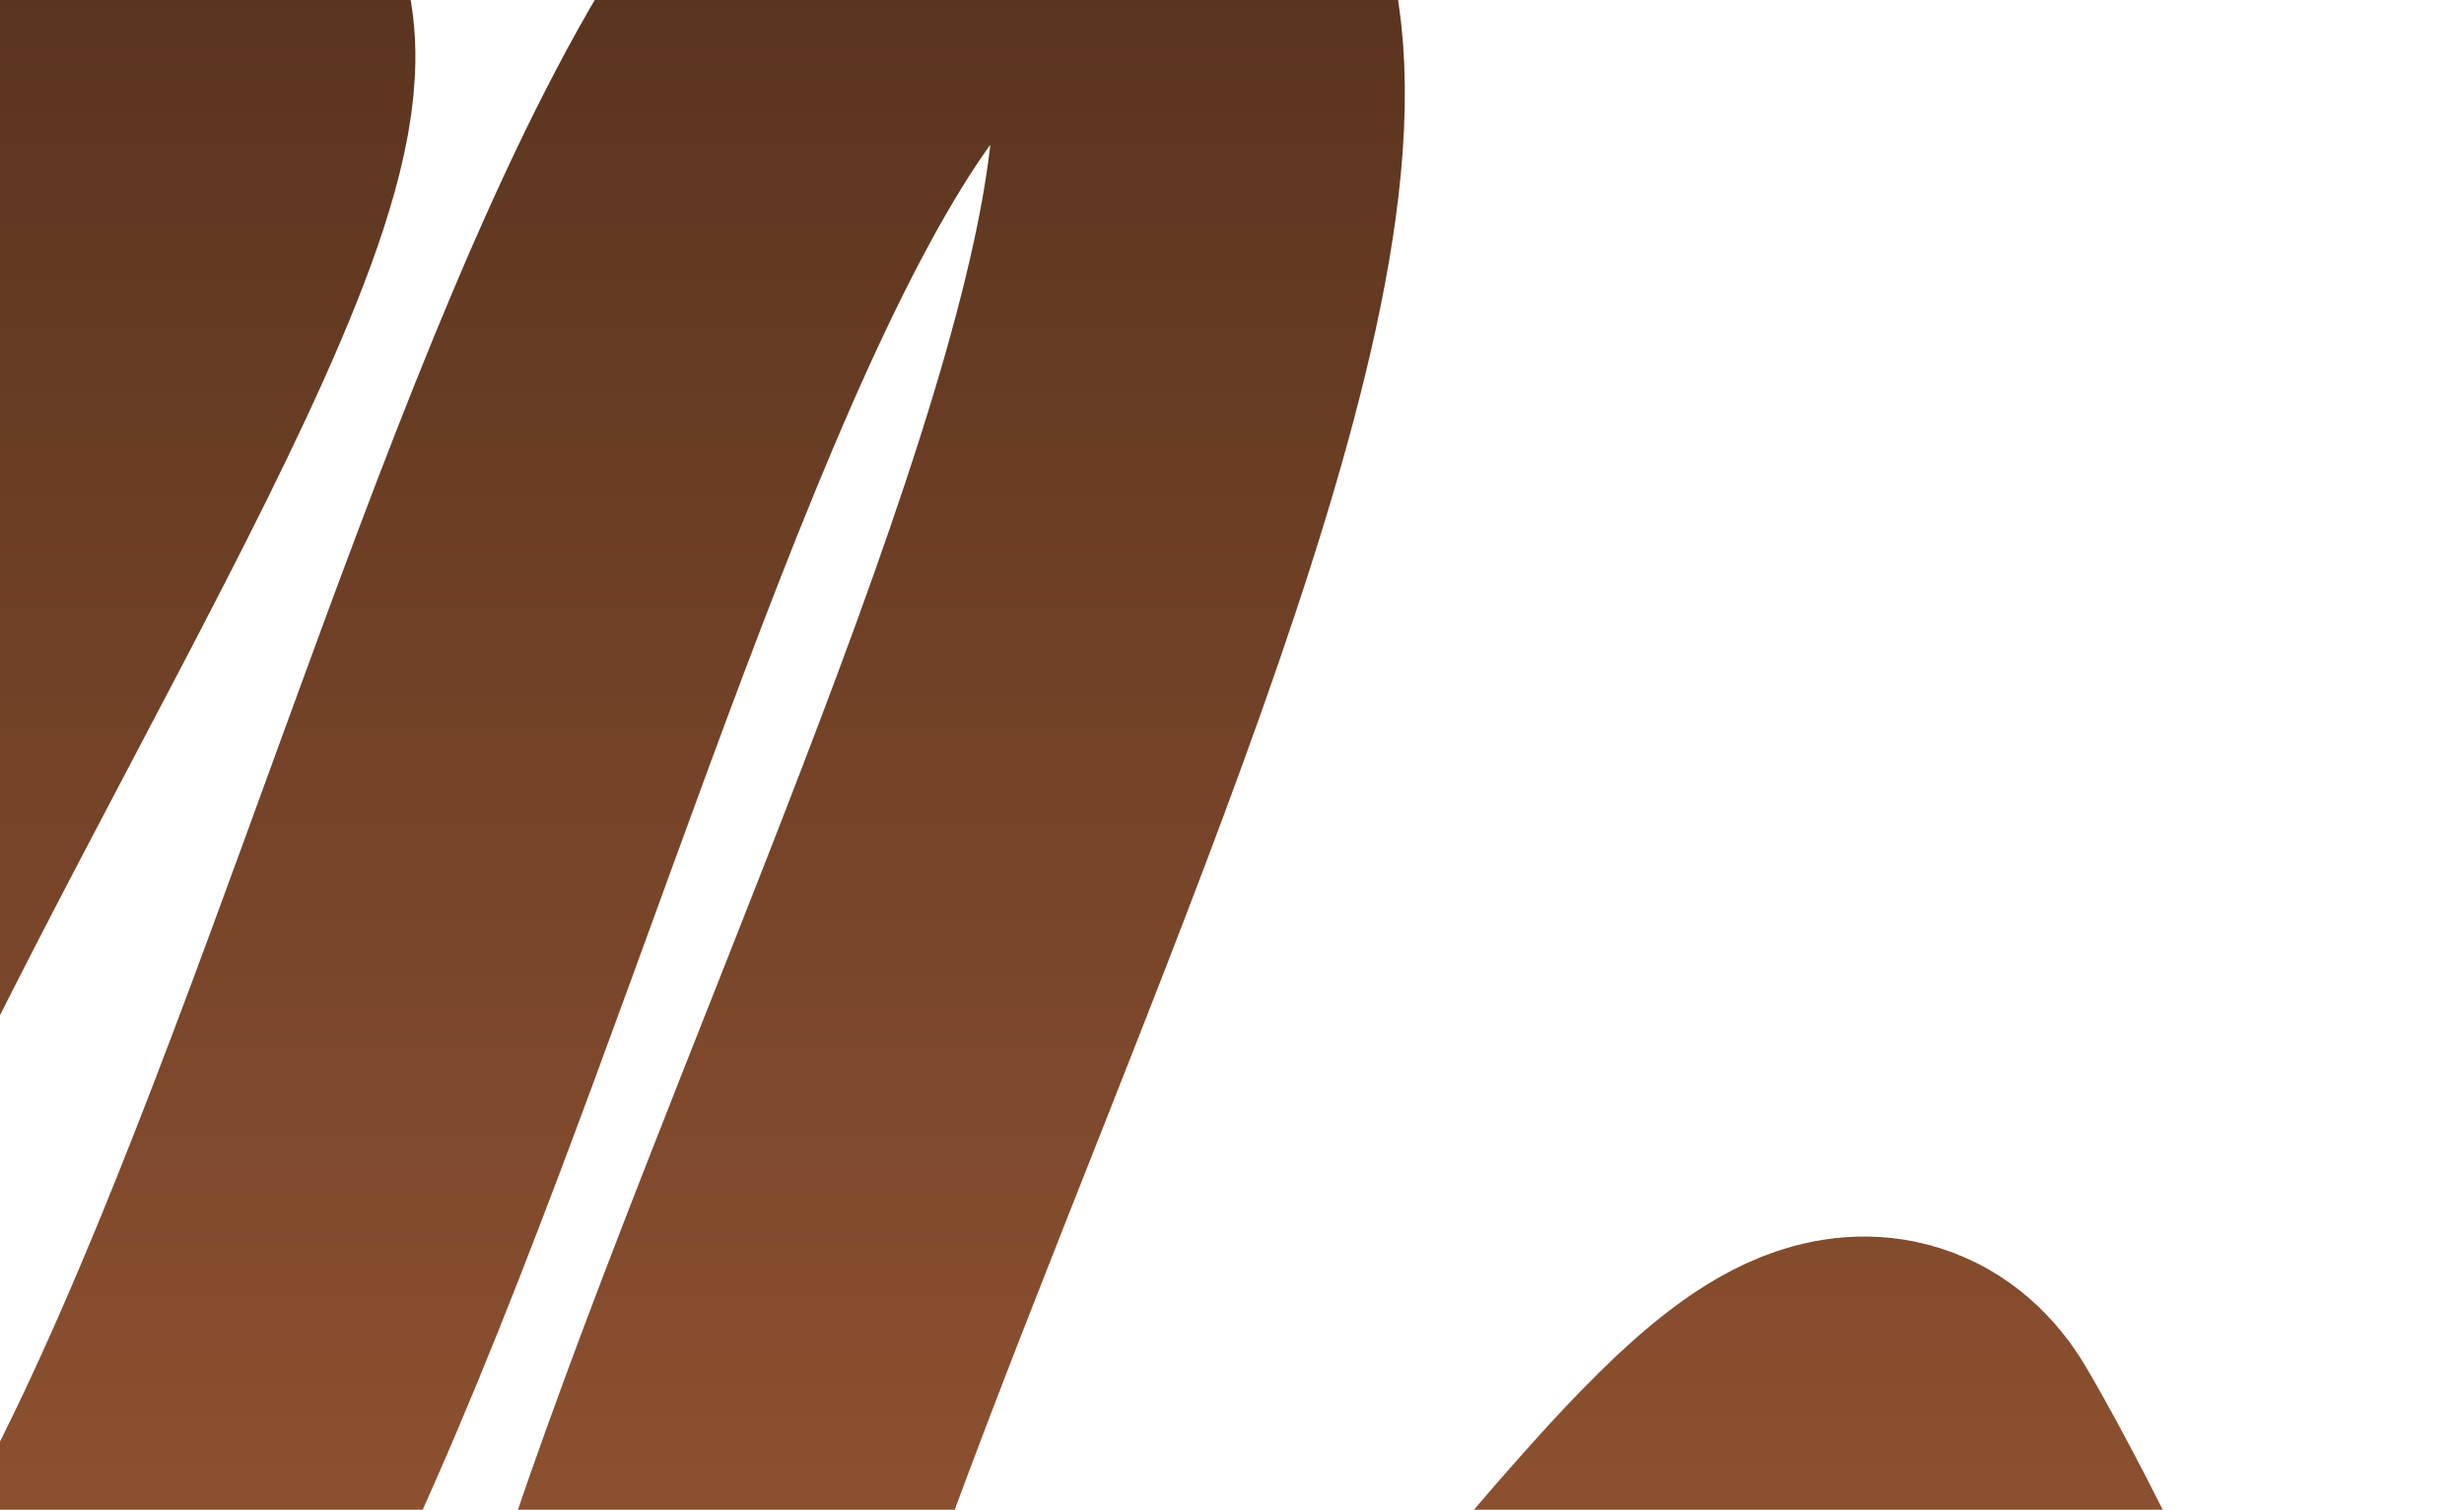
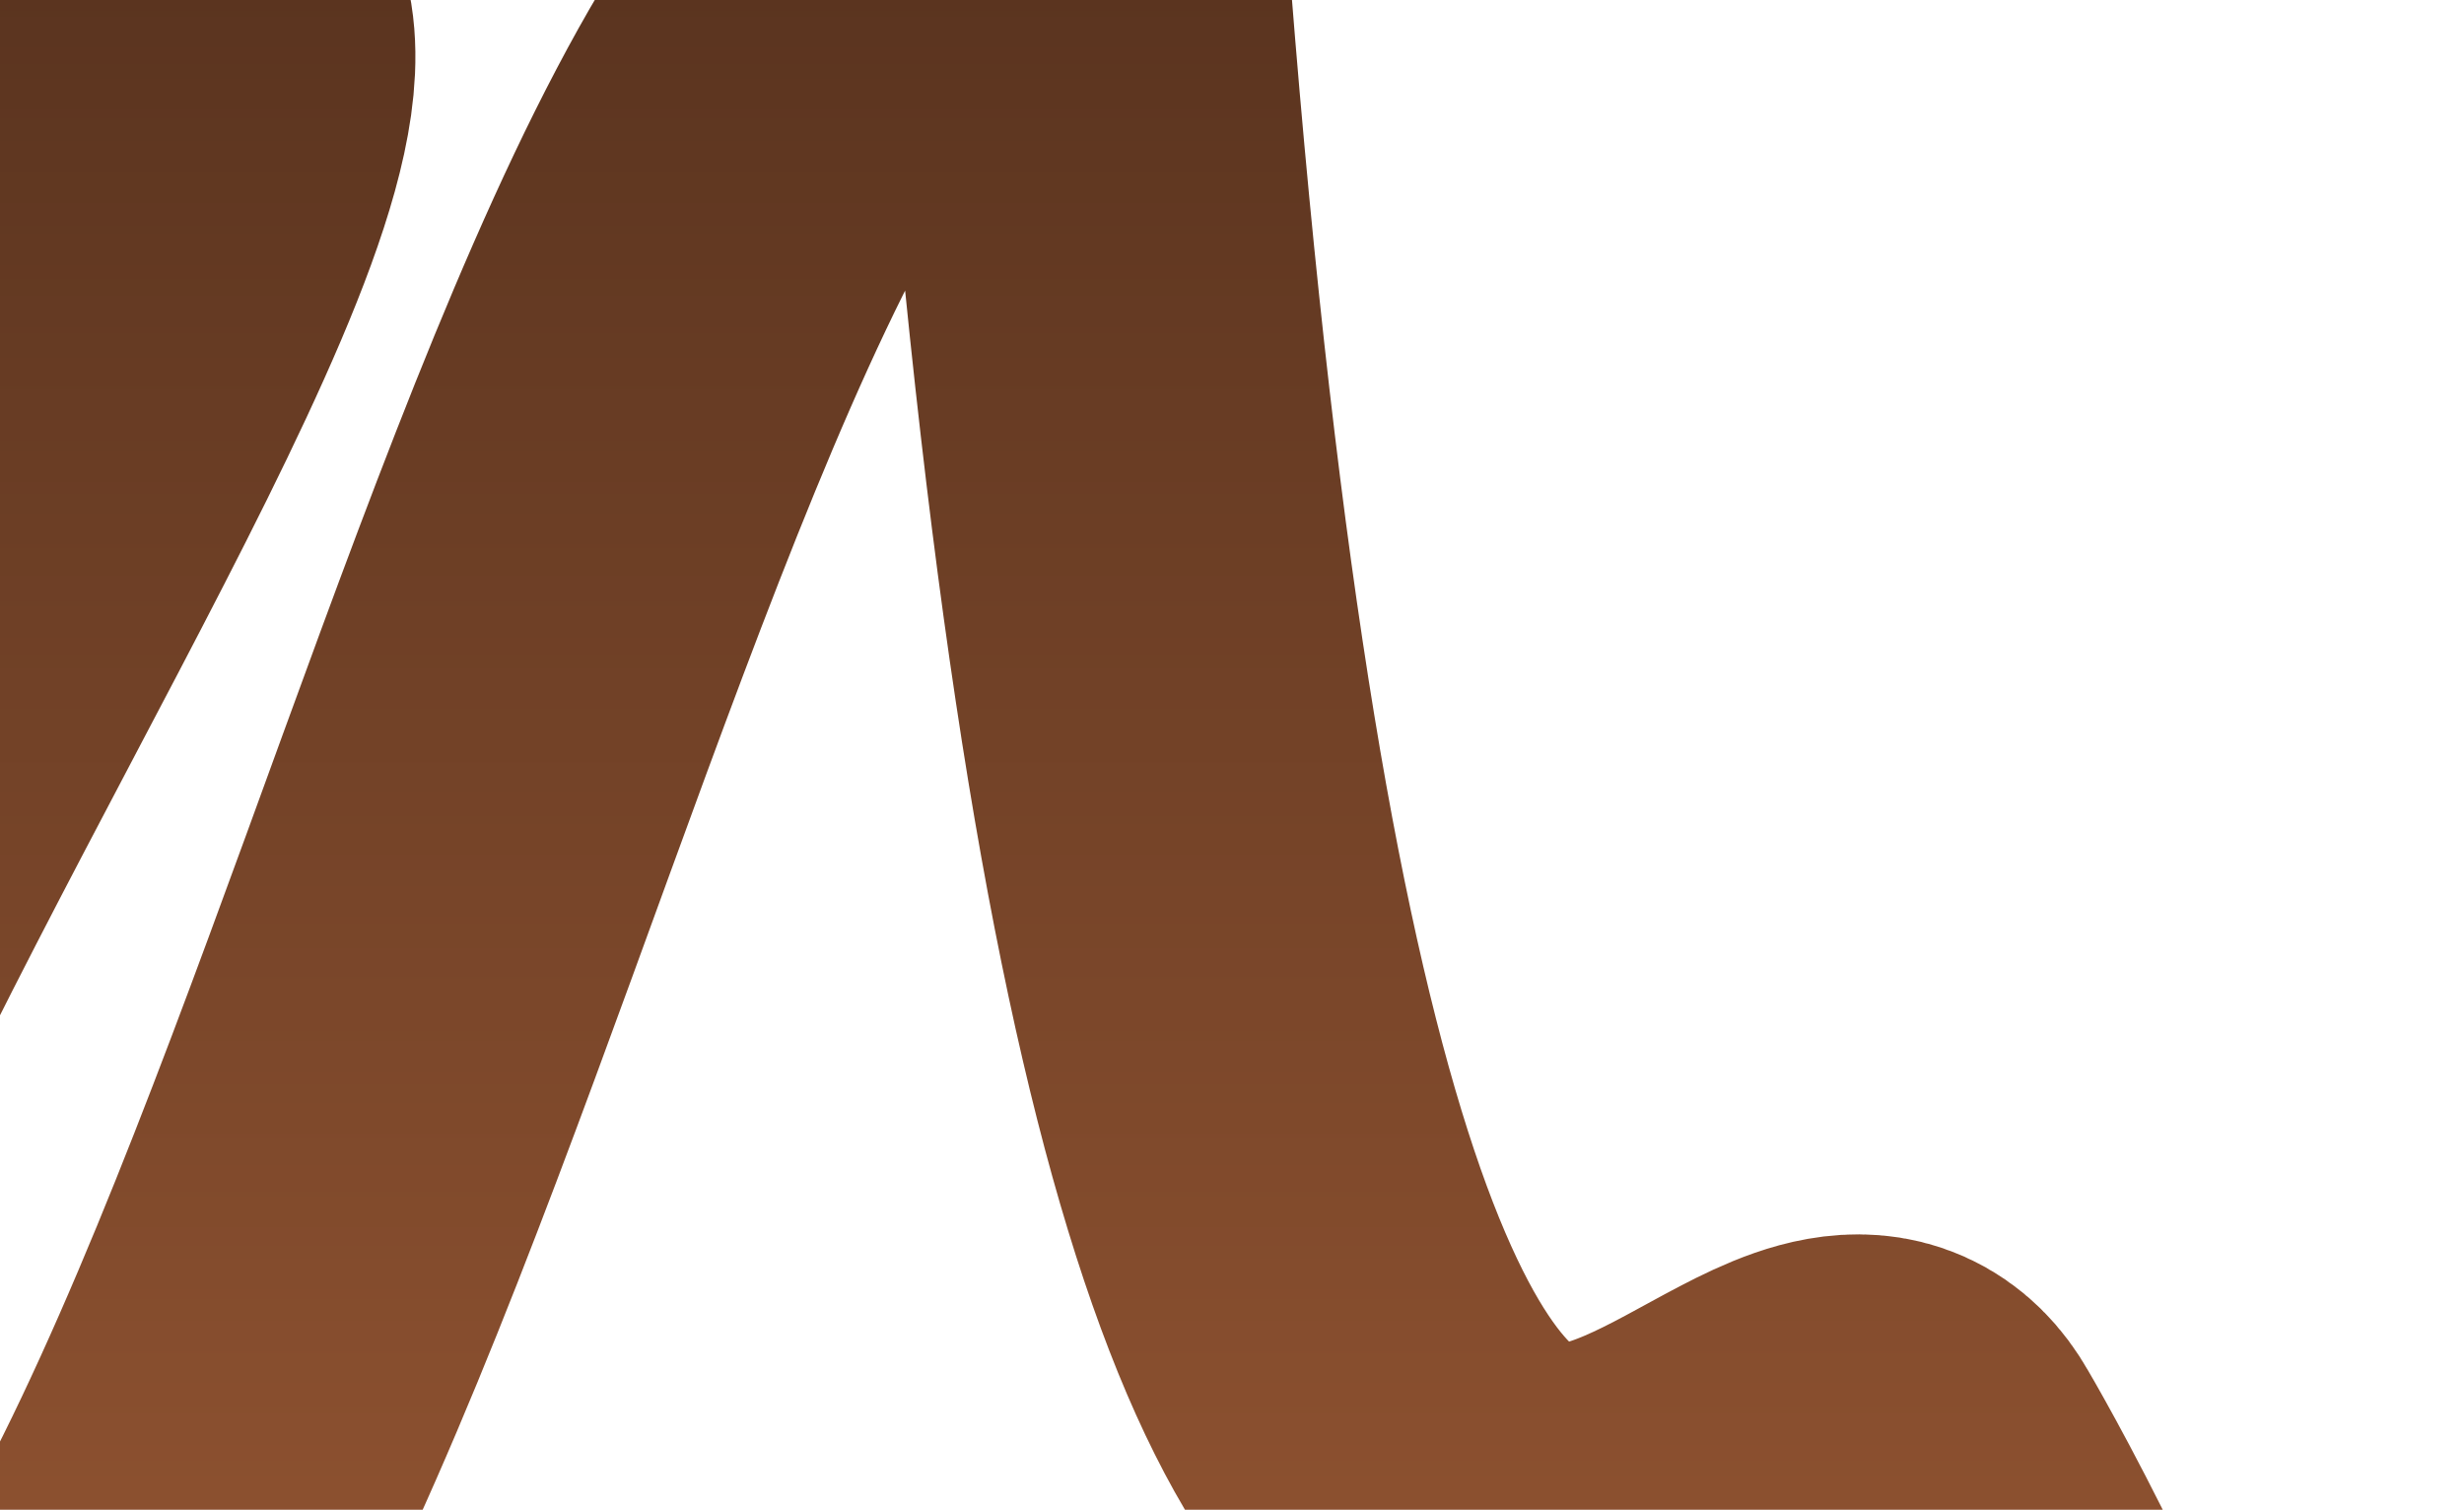
<svg xmlns="http://www.w3.org/2000/svg" width="599" height="367" viewBox="0 0 599 367" fill="none">
-   <path d="M-5.509 5.858C202.188 -83.515 -243.137 417.221 -62.967 465.495C78.335 503.355 140.049 -61.532 261.773 -28.614C389.248 5.858 58.757 501.801 171.118 541.675C305.806 589.473 432 300.5 464.362 358.246C464.362 358.246 609.92 603.811 519.266 740" stroke="url(#paint0_linear_53816_3273)" stroke-width="100" />
+   <path d="M-5.509 5.858C202.188 -83.515 -243.137 417.221 -62.967 465.495C78.335 503.355 140.049 -61.532 261.773 -28.614C305.806 589.473 432 300.5 464.362 358.246C464.362 358.246 609.92 603.811 519.266 740" stroke="url(#paint0_linear_53816_3273)" stroke-width="100" />
  <defs>
    <linearGradient id="paint0_linear_53816_3273" x1="91.5" y1="-30" x2="91.5" y2="740" gradientUnits="userSpaceOnUse">
      <stop stop-color="#57321E" />
      <stop offset="1" stop-color="#BD6D40" />
    </linearGradient>
  </defs>
</svg>